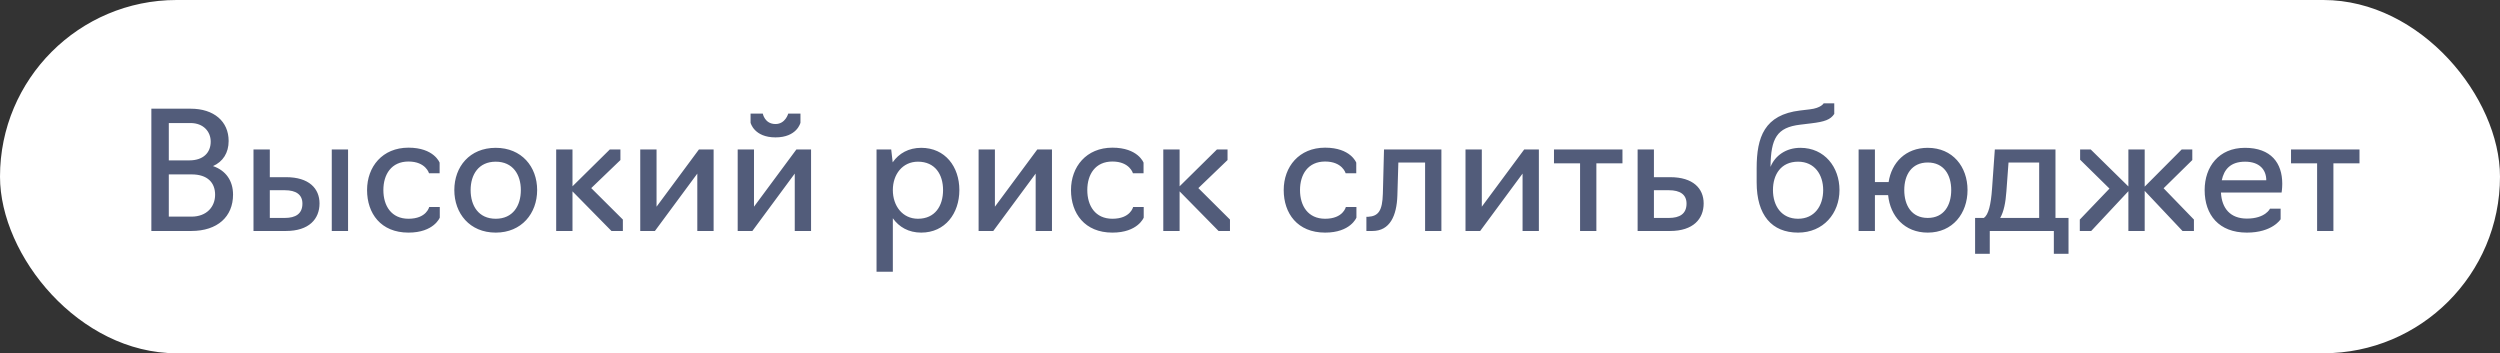
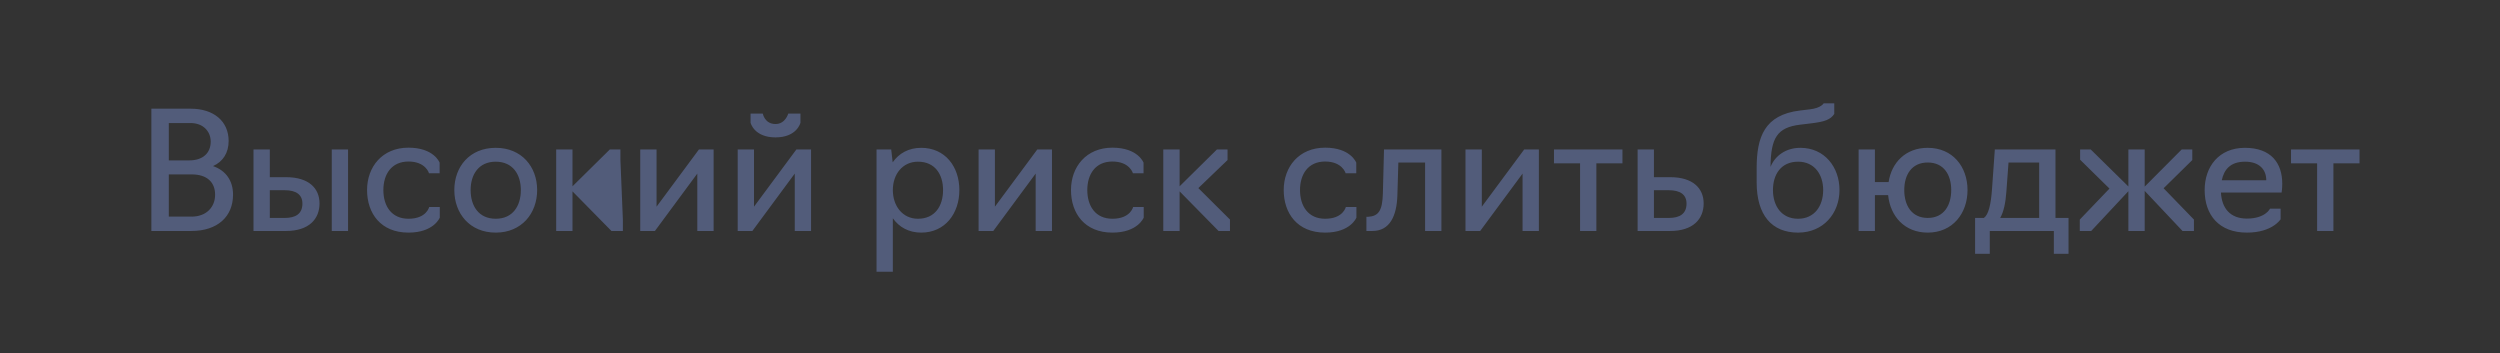
<svg xmlns="http://www.w3.org/2000/svg" width="184" height="26" viewBox="0 0 184 26" fill="none">
  <rect x="0" y="0" width="184" height="26" fill="#333333" stroke="none" />
-   <rect width="184" height="26" rx="13" fill="white" />
-   <path d="M11.14 17V8H14.032C15.748 8 16.828 8.936 16.828 10.376C16.828 11.252 16.408 11.9 15.676 12.224C16.624 12.548 17.152 13.304 17.152 14.324C17.152 15.944 16.012 17 14.08 17H11.14ZM12.424 11.804H13.936C14.944 11.804 15.508 11.252 15.508 10.424C15.508 9.692 14.98 9.056 14.02 9.056H12.424V11.804ZM12.424 15.944H14.092C15.22 15.944 15.832 15.212 15.832 14.336C15.832 13.448 15.28 12.836 14.104 12.836H12.424V15.944ZM18.657 17V11H19.858V13.04H21.058C22.738 13.04 23.517 13.868 23.517 14.972C23.517 16.112 22.75 17 21.046 17H18.657ZM24.418 17V11H25.617V17H24.418ZM19.858 16.04H20.962C21.753 16.04 22.258 15.74 22.258 14.984C22.258 14.324 21.79 14 20.962 14H19.858V16.04ZM30.064 17.12C28.024 17.12 27.016 15.704 27.016 13.988C27.016 12.272 28.144 10.868 30.064 10.868C31.948 10.868 32.356 11.972 32.356 11.972V12.752H31.576C31.576 12.752 31.336 11.888 30.064 11.888C28.804 11.888 28.216 12.836 28.216 13.988C28.216 15.152 28.804 16.1 30.064 16.1C31.396 16.1 31.588 15.236 31.588 15.236H32.368V16.016C32.368 16.016 31.936 17.12 30.064 17.12ZM36.486 17.12C34.566 17.12 33.438 15.704 33.438 13.988C33.438 12.272 34.566 10.88 36.486 10.88C38.394 10.88 39.534 12.272 39.534 13.988C39.534 15.704 38.394 17.12 36.486 17.12ZM36.486 16.1C37.746 16.1 38.334 15.152 38.334 13.988C38.334 12.848 37.746 11.9 36.486 11.9C35.226 11.9 34.638 12.848 34.638 13.988C34.638 15.152 35.226 16.1 36.486 16.1ZM40.935 17V11H42.135V13.712L44.883 11H45.663V11.78L43.515 13.844L45.843 16.16V17H45.003L42.135 14.084V17H40.935ZM47.122 17V11H48.322V15.212L51.442 11H52.522V17H51.322V12.776L48.202 17H47.122ZM54.294 17V11H55.494V15.212L58.614 11H59.694V17H58.494V12.776L55.374 17H54.294ZM57.078 10.112C55.494 10.112 55.242 9.032 55.242 9.032V8.36H56.142C56.142 8.36 56.274 9.128 57.078 9.128C57.81 9.128 58.014 8.36 58.014 8.36H58.914V9.032C58.914 9.032 58.662 10.112 57.078 10.112ZM64.513 20V11H65.593L65.701 11.948C66.157 11.288 66.877 10.88 67.801 10.88C69.565 10.88 70.609 12.272 70.609 13.988C70.609 15.704 69.565 17.12 67.801 17.12C66.877 17.12 66.169 16.712 65.713 16.064V20H64.513ZM67.561 16.1C68.821 16.1 69.409 15.152 69.409 13.988C69.409 12.836 68.821 11.9 67.561 11.9C66.421 11.9 65.713 12.836 65.713 13.988C65.713 15.152 66.421 16.1 67.561 16.1ZM72.025 17V11H73.225V15.212L76.345 11H77.425V17H76.225V12.776L73.105 17H72.025ZM81.873 17.12C79.833 17.12 78.825 15.704 78.825 13.988C78.825 12.272 79.953 10.868 81.873 10.868C83.757 10.868 84.165 11.972 84.165 11.972V12.752H83.385C83.385 12.752 83.145 11.888 81.873 11.888C80.613 11.888 80.025 12.836 80.025 13.988C80.025 15.152 80.613 16.1 81.873 16.1C83.205 16.1 83.397 15.236 83.397 15.236H84.177V16.016C84.177 16.016 83.745 17.12 81.873 17.12ZM85.618 17V11H86.819V13.712L89.567 11H90.347V11.78L88.198 13.844L90.526 16.16V17H89.686L86.819 14.084V17H85.618ZM97.529 17.12C95.489 17.12 94.481 15.704 94.481 13.988C94.481 12.272 95.609 10.868 97.529 10.868C99.413 10.868 99.821 11.972 99.821 11.972V12.752H99.041C99.041 12.752 98.801 11.888 97.529 11.888C96.269 11.888 95.681 12.836 95.681 13.988C95.681 15.152 96.269 16.1 97.529 16.1C98.861 16.1 99.053 15.236 99.053 15.236H99.833V16.016C99.833 16.016 99.401 17.12 97.529 17.12ZM100.567 17V15.956H100.699C101.455 15.908 101.743 15.512 101.779 14.252L101.863 11H106.087V17H104.887V11.96H102.919L102.847 14.384C102.799 15.884 102.295 17 101.011 17H100.567ZM107.861 17V11H109.061V15.212L112.181 11H113.261V17H112.061V12.776L108.941 17H107.861ZM116.293 17V12.02H114.373V11H119.413V12.02H117.493V17H116.293ZM120.529 17V11H121.729V13.04H122.929C124.609 13.04 125.389 13.868 125.389 14.972C125.389 16.112 124.621 17 122.917 17H120.529ZM121.729 16.04H122.833C123.625 16.04 124.129 15.74 124.129 14.984C124.129 14.324 123.661 14 122.833 14H121.729V16.04ZM132.338 17.12C130.406 17.12 129.29 15.836 129.29 13.424V12.38C129.29 10.1 129.854 8.444 132.494 8.132L133.202 8.048C134.042 7.952 134.222 7.604 134.222 7.604H135.002V8.384C134.726 8.804 134.306 8.96 133.286 9.08L132.494 9.176C130.778 9.38 130.334 10.172 130.31 12.284C130.646 11.444 131.462 10.88 132.506 10.88C134.294 10.88 135.386 12.308 135.386 13.988C135.386 15.704 134.198 17.12 132.338 17.12ZM132.338 16.1C133.55 16.1 134.186 15.152 134.186 13.988C134.186 12.848 133.55 11.9 132.338 11.9C131.078 11.9 130.49 12.848 130.49 13.988C130.49 15.152 131.114 16.1 132.338 16.1ZM141.882 17.12C140.166 17.12 139.122 15.908 138.966 14.36H137.994V17H136.794V11H137.994V13.4H139.002C139.218 11.972 140.25 10.88 141.882 10.88C143.718 10.88 144.81 12.272 144.81 13.988C144.81 15.704 143.718 17.12 141.882 17.12ZM141.882 16.04C143.07 16.04 143.61 15.116 143.61 13.988C143.61 12.872 143.07 11.96 141.882 11.96C140.694 11.96 140.154 12.872 140.154 13.988C140.154 15.116 140.694 16.04 141.882 16.04ZM145.367 18.68V16.04H146.015C146.351 15.8 146.531 15.08 146.615 13.88L146.819 11H151.283V16.04H152.243V18.68H151.163V17H146.447V18.68H145.367ZM147.215 16.04H150.083V11.96H147.827L147.671 14.084C147.611 14.924 147.479 15.572 147.215 16.04ZM153.073 17V16.16L155.257 13.88L153.097 11.756V11H153.877L156.649 13.724V11H157.849V13.736L160.573 11H161.353V11.78L159.241 13.856L161.473 16.16V17H160.633L157.849 14.048V17H156.649V14.072L153.913 17H153.073ZM165.37 17.12C163.318 17.12 162.262 15.824 162.262 13.988C162.262 12.272 163.306 10.88 165.226 10.88C167.158 10.88 167.974 12.008 167.974 13.52C167.974 13.892 167.926 14.168 167.926 14.168H163.462C163.522 15.344 164.158 16.088 165.37 16.088C166.738 16.088 167.074 15.356 167.074 15.356H167.854V16.136C167.854 16.136 167.254 17.12 165.37 17.12ZM163.522 13.268H166.798C166.798 12.488 166.294 11.9 165.238 11.9C164.158 11.9 163.69 12.476 163.522 13.268ZM170.539 17V12.02H168.619V11H173.659V12.02H171.739V17H170.539Z" fill="#525C7A" />
+   <path d="M11.14 17V8H14.032C15.748 8 16.828 8.936 16.828 10.376C16.828 11.252 16.408 11.9 15.676 12.224C16.624 12.548 17.152 13.304 17.152 14.324C17.152 15.944 16.012 17 14.08 17H11.14ZM12.424 11.804H13.936C14.944 11.804 15.508 11.252 15.508 10.424C15.508 9.692 14.98 9.056 14.02 9.056H12.424V11.804ZM12.424 15.944H14.092C15.22 15.944 15.832 15.212 15.832 14.336C15.832 13.448 15.28 12.836 14.104 12.836H12.424V15.944ZM18.657 17V11H19.858V13.04H21.058C22.738 13.04 23.517 13.868 23.517 14.972C23.517 16.112 22.75 17 21.046 17H18.657ZM24.418 17V11H25.617V17H24.418ZM19.858 16.04H20.962C21.753 16.04 22.258 15.74 22.258 14.984C22.258 14.324 21.79 14 20.962 14H19.858V16.04ZM30.064 17.12C28.024 17.12 27.016 15.704 27.016 13.988C27.016 12.272 28.144 10.868 30.064 10.868C31.948 10.868 32.356 11.972 32.356 11.972V12.752H31.576C31.576 12.752 31.336 11.888 30.064 11.888C28.804 11.888 28.216 12.836 28.216 13.988C28.216 15.152 28.804 16.1 30.064 16.1C31.396 16.1 31.588 15.236 31.588 15.236H32.368V16.016C32.368 16.016 31.936 17.12 30.064 17.12ZM36.486 17.12C34.566 17.12 33.438 15.704 33.438 13.988C33.438 12.272 34.566 10.88 36.486 10.88C38.394 10.88 39.534 12.272 39.534 13.988C39.534 15.704 38.394 17.12 36.486 17.12ZM36.486 16.1C37.746 16.1 38.334 15.152 38.334 13.988C38.334 12.848 37.746 11.9 36.486 11.9C35.226 11.9 34.638 12.848 34.638 13.988C34.638 15.152 35.226 16.1 36.486 16.1ZM40.935 17V11H42.135V13.712L44.883 11H45.663V11.78L45.843 16.16V17H45.003L42.135 14.084V17H40.935ZM47.122 17V11H48.322V15.212L51.442 11H52.522V17H51.322V12.776L48.202 17H47.122ZM54.294 17V11H55.494V15.212L58.614 11H59.694V17H58.494V12.776L55.374 17H54.294ZM57.078 10.112C55.494 10.112 55.242 9.032 55.242 9.032V8.36H56.142C56.142 8.36 56.274 9.128 57.078 9.128C57.81 9.128 58.014 8.36 58.014 8.36H58.914V9.032C58.914 9.032 58.662 10.112 57.078 10.112ZM64.513 20V11H65.593L65.701 11.948C66.157 11.288 66.877 10.88 67.801 10.88C69.565 10.88 70.609 12.272 70.609 13.988C70.609 15.704 69.565 17.12 67.801 17.12C66.877 17.12 66.169 16.712 65.713 16.064V20H64.513ZM67.561 16.1C68.821 16.1 69.409 15.152 69.409 13.988C69.409 12.836 68.821 11.9 67.561 11.9C66.421 11.9 65.713 12.836 65.713 13.988C65.713 15.152 66.421 16.1 67.561 16.1ZM72.025 17V11H73.225V15.212L76.345 11H77.425V17H76.225V12.776L73.105 17H72.025ZM81.873 17.12C79.833 17.12 78.825 15.704 78.825 13.988C78.825 12.272 79.953 10.868 81.873 10.868C83.757 10.868 84.165 11.972 84.165 11.972V12.752H83.385C83.385 12.752 83.145 11.888 81.873 11.888C80.613 11.888 80.025 12.836 80.025 13.988C80.025 15.152 80.613 16.1 81.873 16.1C83.205 16.1 83.397 15.236 83.397 15.236H84.177V16.016C84.177 16.016 83.745 17.12 81.873 17.12ZM85.618 17V11H86.819V13.712L89.567 11H90.347V11.78L88.198 13.844L90.526 16.16V17H89.686L86.819 14.084V17H85.618ZM97.529 17.12C95.489 17.12 94.481 15.704 94.481 13.988C94.481 12.272 95.609 10.868 97.529 10.868C99.413 10.868 99.821 11.972 99.821 11.972V12.752H99.041C99.041 12.752 98.801 11.888 97.529 11.888C96.269 11.888 95.681 12.836 95.681 13.988C95.681 15.152 96.269 16.1 97.529 16.1C98.861 16.1 99.053 15.236 99.053 15.236H99.833V16.016C99.833 16.016 99.401 17.12 97.529 17.12ZM100.567 17V15.956H100.699C101.455 15.908 101.743 15.512 101.779 14.252L101.863 11H106.087V17H104.887V11.96H102.919L102.847 14.384C102.799 15.884 102.295 17 101.011 17H100.567ZM107.861 17V11H109.061V15.212L112.181 11H113.261V17H112.061V12.776L108.941 17H107.861ZM116.293 17V12.02H114.373V11H119.413V12.02H117.493V17H116.293ZM120.529 17V11H121.729V13.04H122.929C124.609 13.04 125.389 13.868 125.389 14.972C125.389 16.112 124.621 17 122.917 17H120.529ZM121.729 16.04H122.833C123.625 16.04 124.129 15.74 124.129 14.984C124.129 14.324 123.661 14 122.833 14H121.729V16.04ZM132.338 17.12C130.406 17.12 129.29 15.836 129.29 13.424V12.38C129.29 10.1 129.854 8.444 132.494 8.132L133.202 8.048C134.042 7.952 134.222 7.604 134.222 7.604H135.002V8.384C134.726 8.804 134.306 8.96 133.286 9.08L132.494 9.176C130.778 9.38 130.334 10.172 130.31 12.284C130.646 11.444 131.462 10.88 132.506 10.88C134.294 10.88 135.386 12.308 135.386 13.988C135.386 15.704 134.198 17.12 132.338 17.12ZM132.338 16.1C133.55 16.1 134.186 15.152 134.186 13.988C134.186 12.848 133.55 11.9 132.338 11.9C131.078 11.9 130.49 12.848 130.49 13.988C130.49 15.152 131.114 16.1 132.338 16.1ZM141.882 17.12C140.166 17.12 139.122 15.908 138.966 14.36H137.994V17H136.794V11H137.994V13.4H139.002C139.218 11.972 140.25 10.88 141.882 10.88C143.718 10.88 144.81 12.272 144.81 13.988C144.81 15.704 143.718 17.12 141.882 17.12ZM141.882 16.04C143.07 16.04 143.61 15.116 143.61 13.988C143.61 12.872 143.07 11.96 141.882 11.96C140.694 11.96 140.154 12.872 140.154 13.988C140.154 15.116 140.694 16.04 141.882 16.04ZM145.367 18.68V16.04H146.015C146.351 15.8 146.531 15.08 146.615 13.88L146.819 11H151.283V16.04H152.243V18.68H151.163V17H146.447V18.68H145.367ZM147.215 16.04H150.083V11.96H147.827L147.671 14.084C147.611 14.924 147.479 15.572 147.215 16.04ZM153.073 17V16.16L155.257 13.88L153.097 11.756V11H153.877L156.649 13.724V11H157.849V13.736L160.573 11H161.353V11.78L159.241 13.856L161.473 16.16V17H160.633L157.849 14.048V17H156.649V14.072L153.913 17H153.073ZM165.37 17.12C163.318 17.12 162.262 15.824 162.262 13.988C162.262 12.272 163.306 10.88 165.226 10.88C167.158 10.88 167.974 12.008 167.974 13.52C167.974 13.892 167.926 14.168 167.926 14.168H163.462C163.522 15.344 164.158 16.088 165.37 16.088C166.738 16.088 167.074 15.356 167.074 15.356H167.854V16.136C167.854 16.136 167.254 17.12 165.37 17.12ZM163.522 13.268H166.798C166.798 12.488 166.294 11.9 165.238 11.9C164.158 11.9 163.69 12.476 163.522 13.268ZM170.539 17V12.02H168.619V11H173.659V12.02H171.739V17H170.539Z" fill="#525C7A" />
</svg>